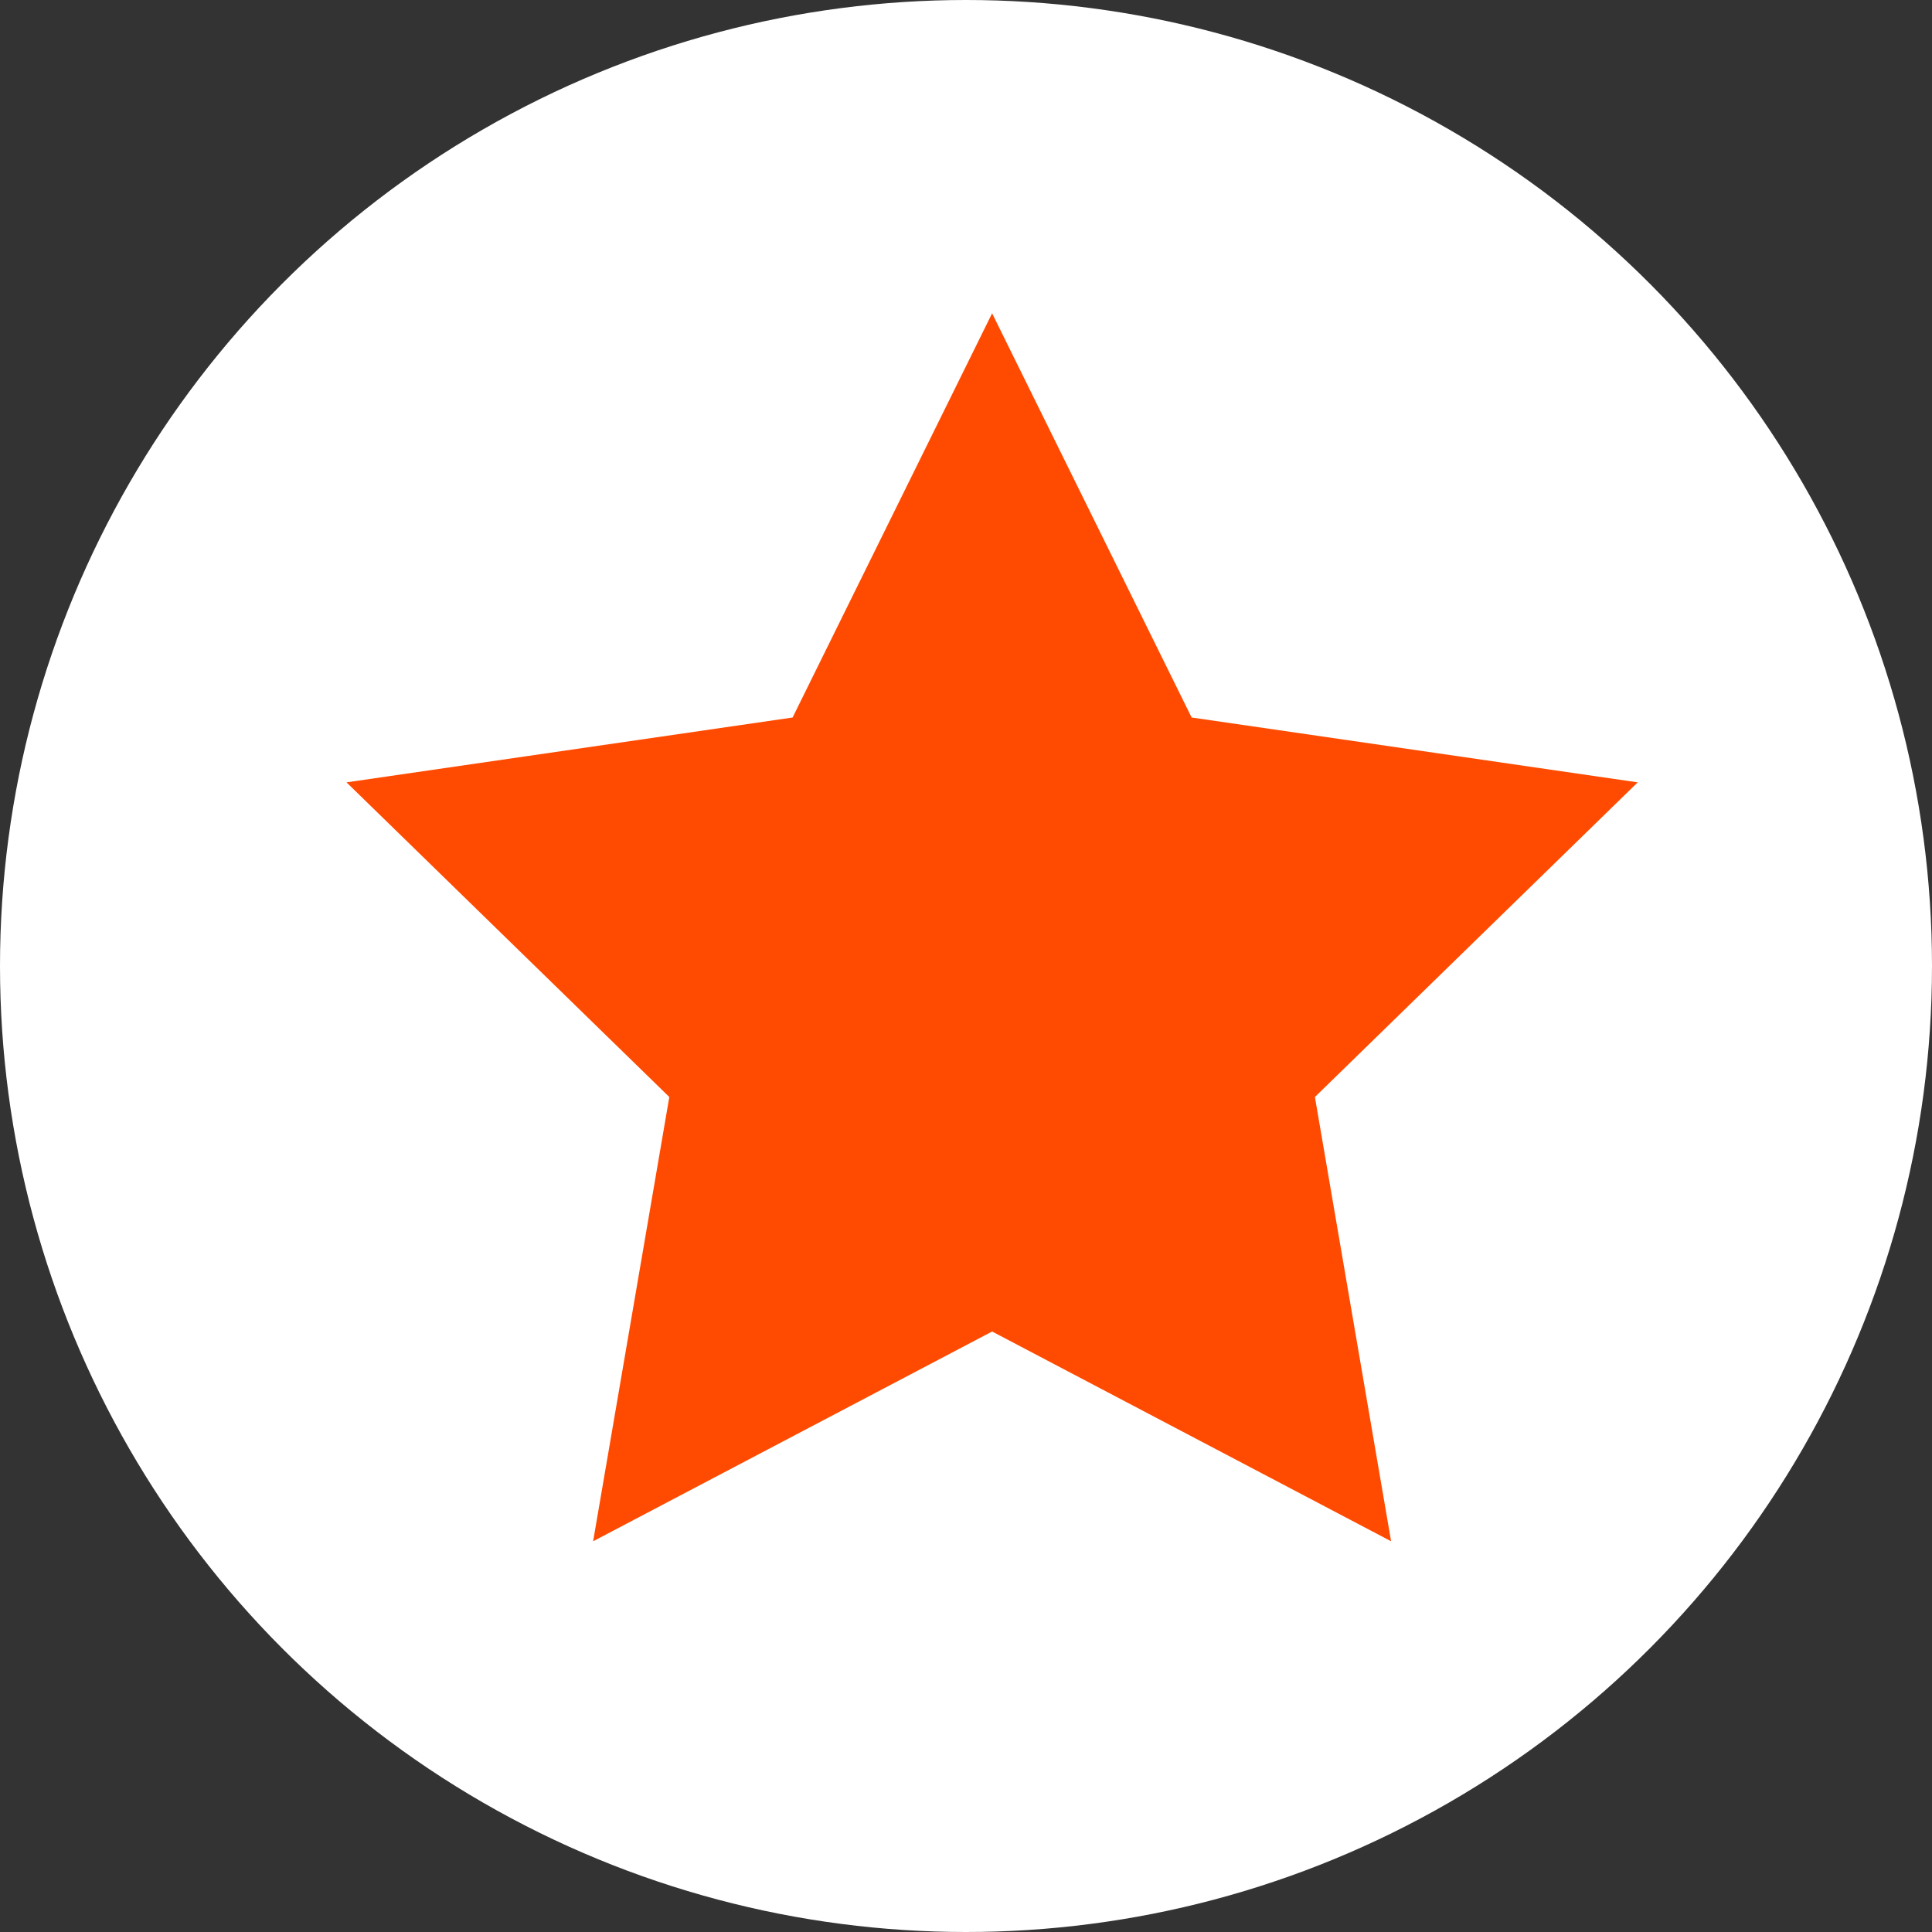
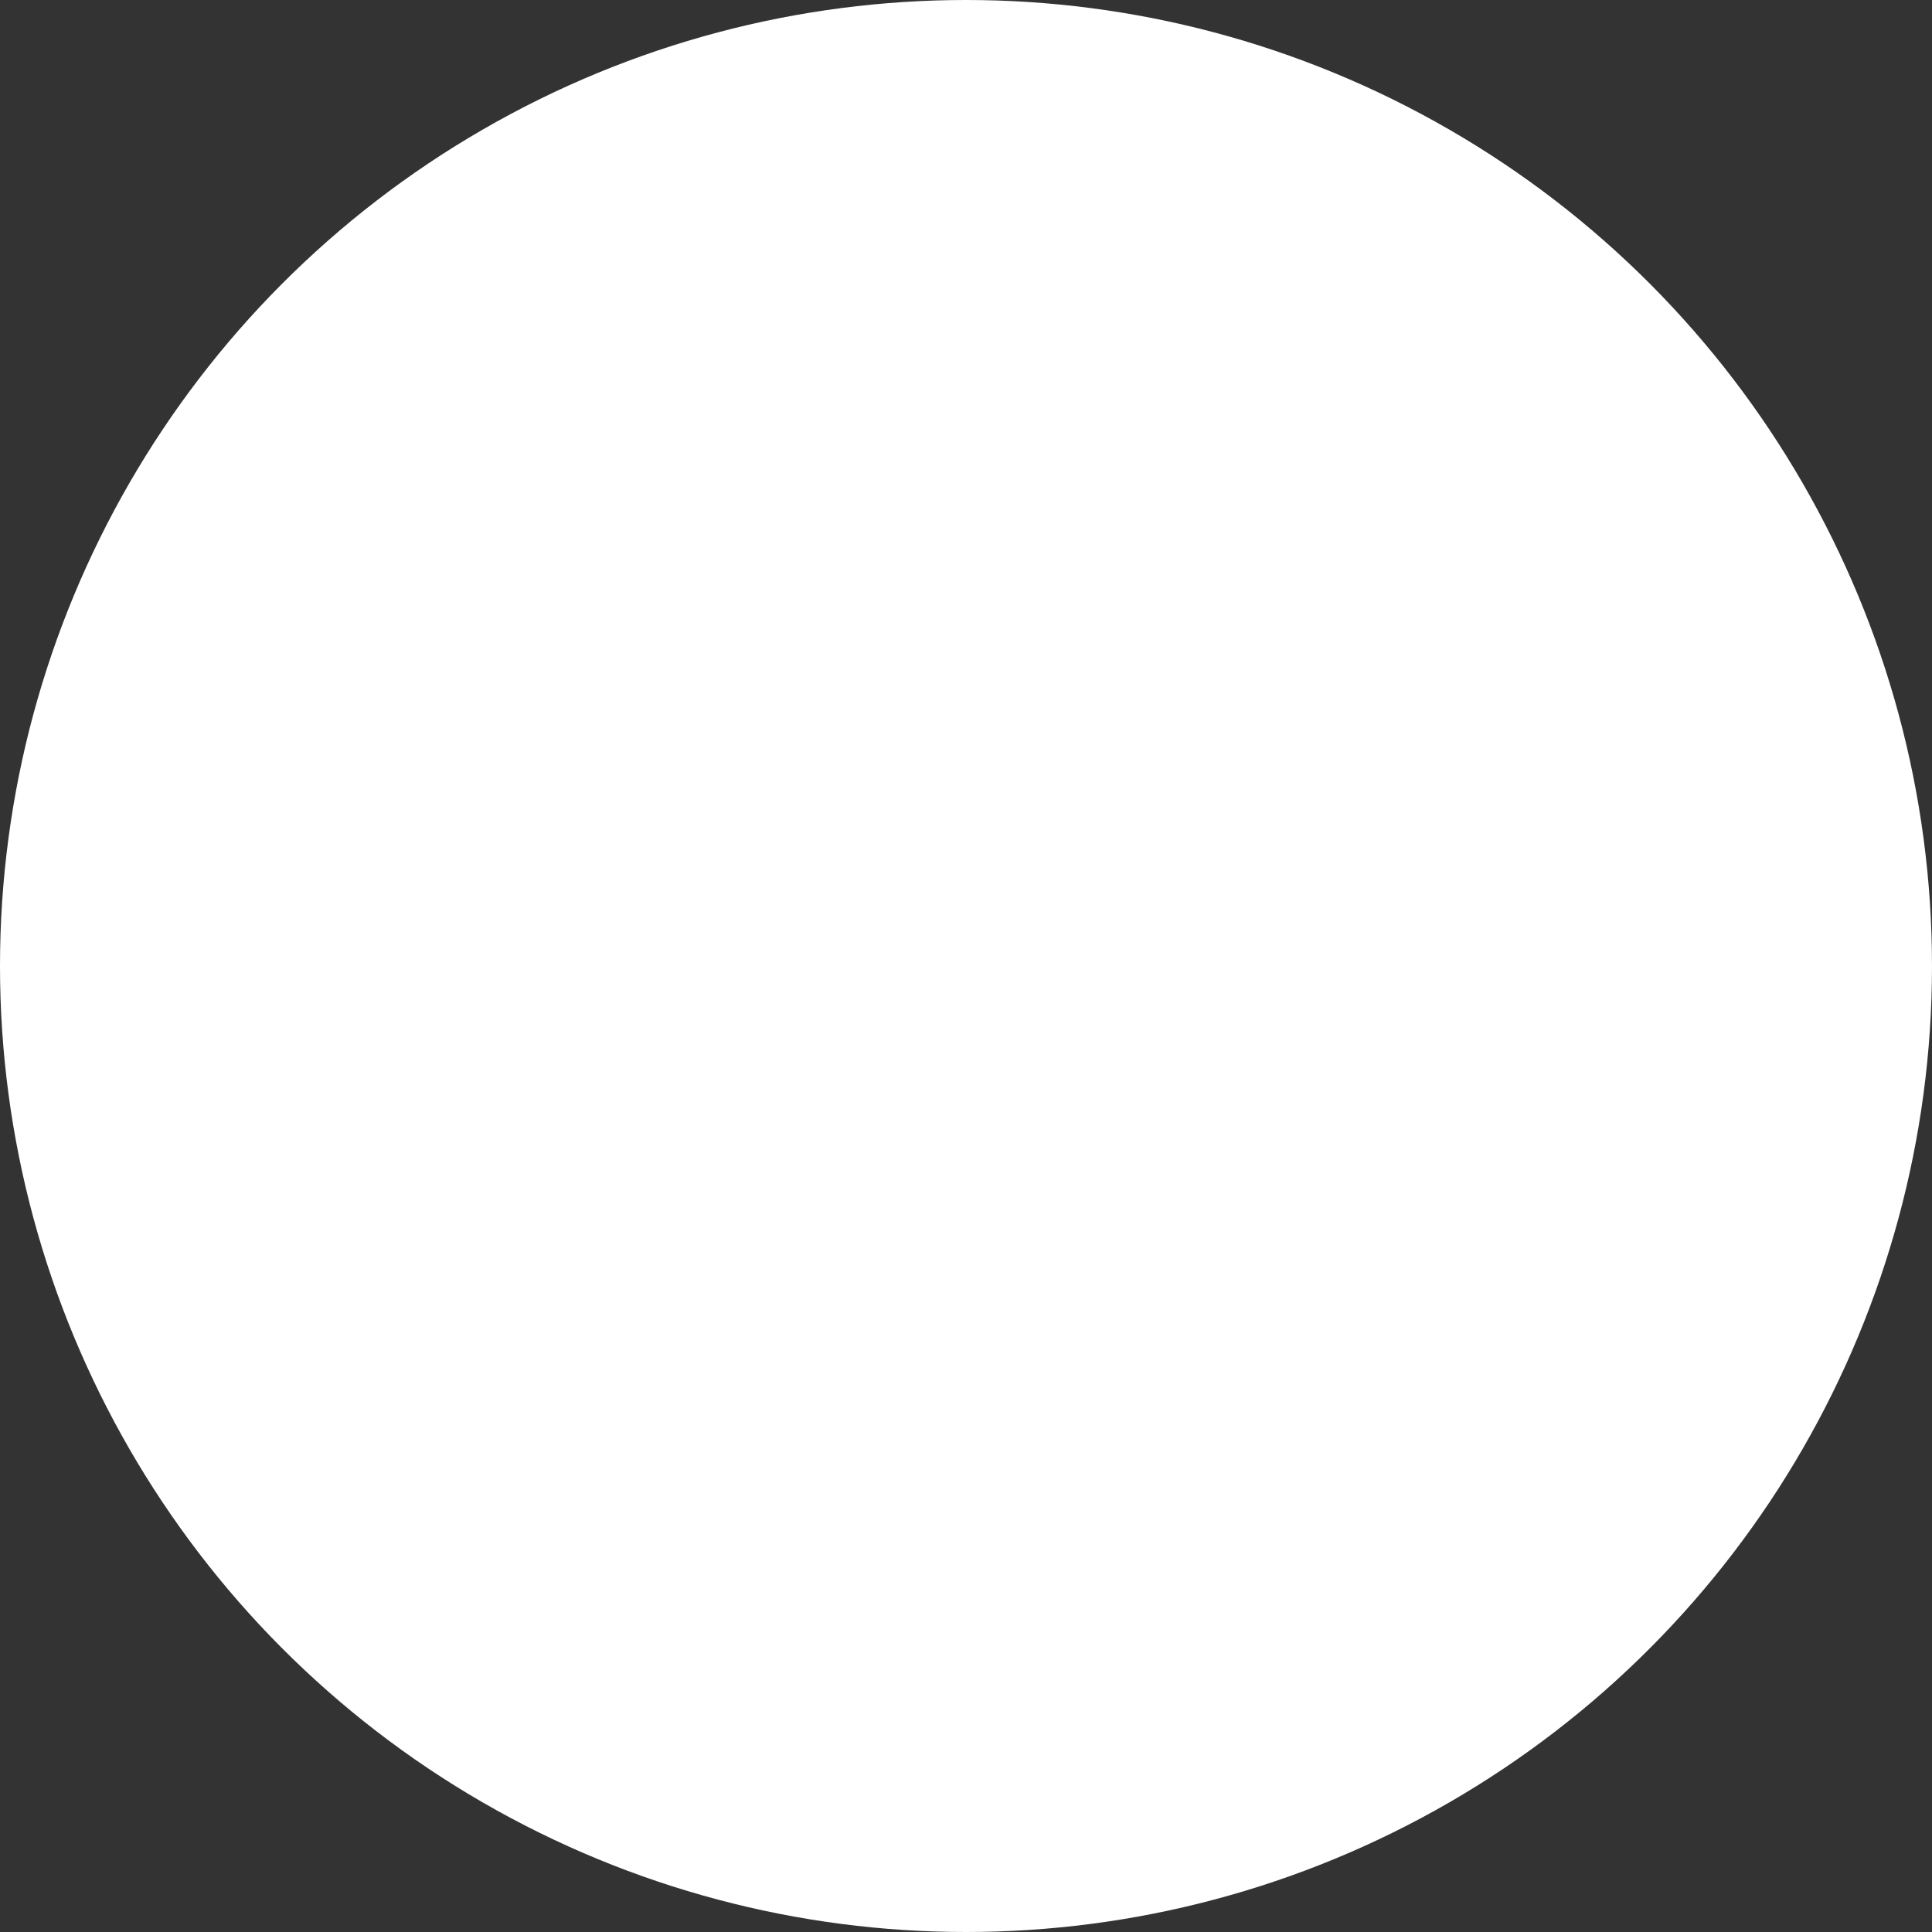
<svg xmlns="http://www.w3.org/2000/svg" width="37px" height="37px" viewBox="0 0 37 37" version="1.1">
  <rect x="0" y="0" width="37" height="37" fill="#333333" stroke="none" />
  <title>Group 3 Copy</title>
  <desc>Created with Sketch.</desc>
  <defs />
  <g id="Homepage" stroke="none" stroke-width="1" fill="none" fill-rule="evenodd">
    <g transform="translate(-399, -1480)" id="Group-7-Copy">
      <g transform="translate(132, 1475)">
        <g id="Group-3-Copy" transform="translate(267, 5)">
          <circle id="Oval" fill="#FFFFFF" cx="18.5" cy="18.5" r="18.5" />
-           <polygon id="Star" fill="#FF4B01" points="19 25.5 11.359 29.517 12.818 21.009 6.636 14.983 15.179 13.741 19 6 22.821 13.741 31.364 14.983 25.182 21.009 26.641 29.517" />
        </g>
      </g>
    </g>
  </g>
</svg>